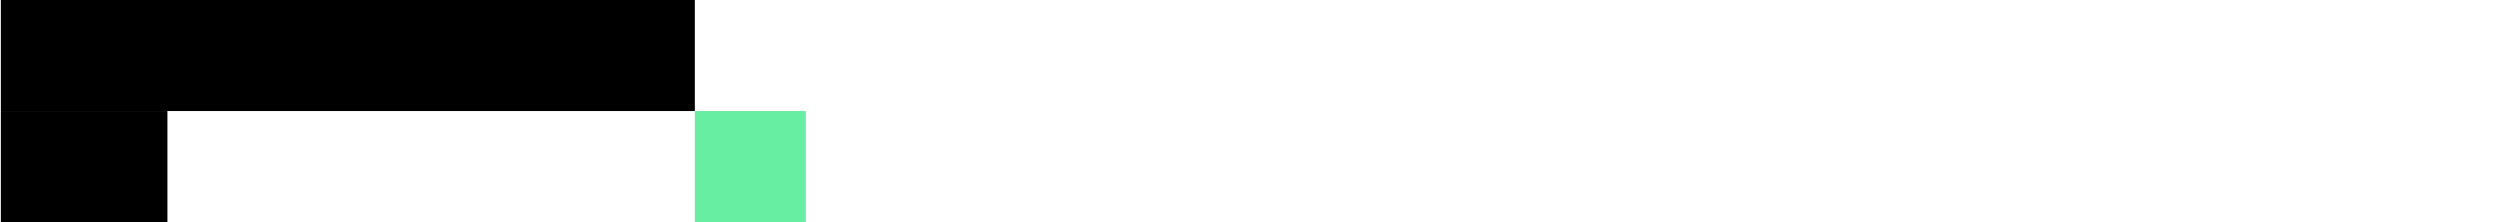
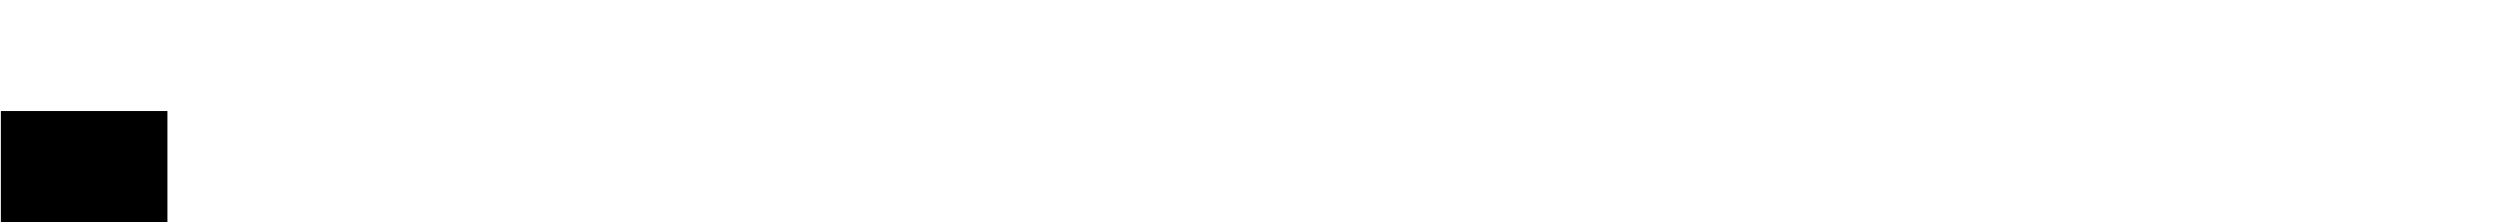
<svg xmlns="http://www.w3.org/2000/svg" width="1441" height="128" viewBox="0 0 1441 128" fill="none">
-   <rect x="0.5" width="400" height="64" fill="black" />
  <rect x="0.5" y="64" width="96" height="64" fill="black" />
-   <rect x="400.5" y="64" width="64" height="64" fill="#67EEA2" />
</svg>